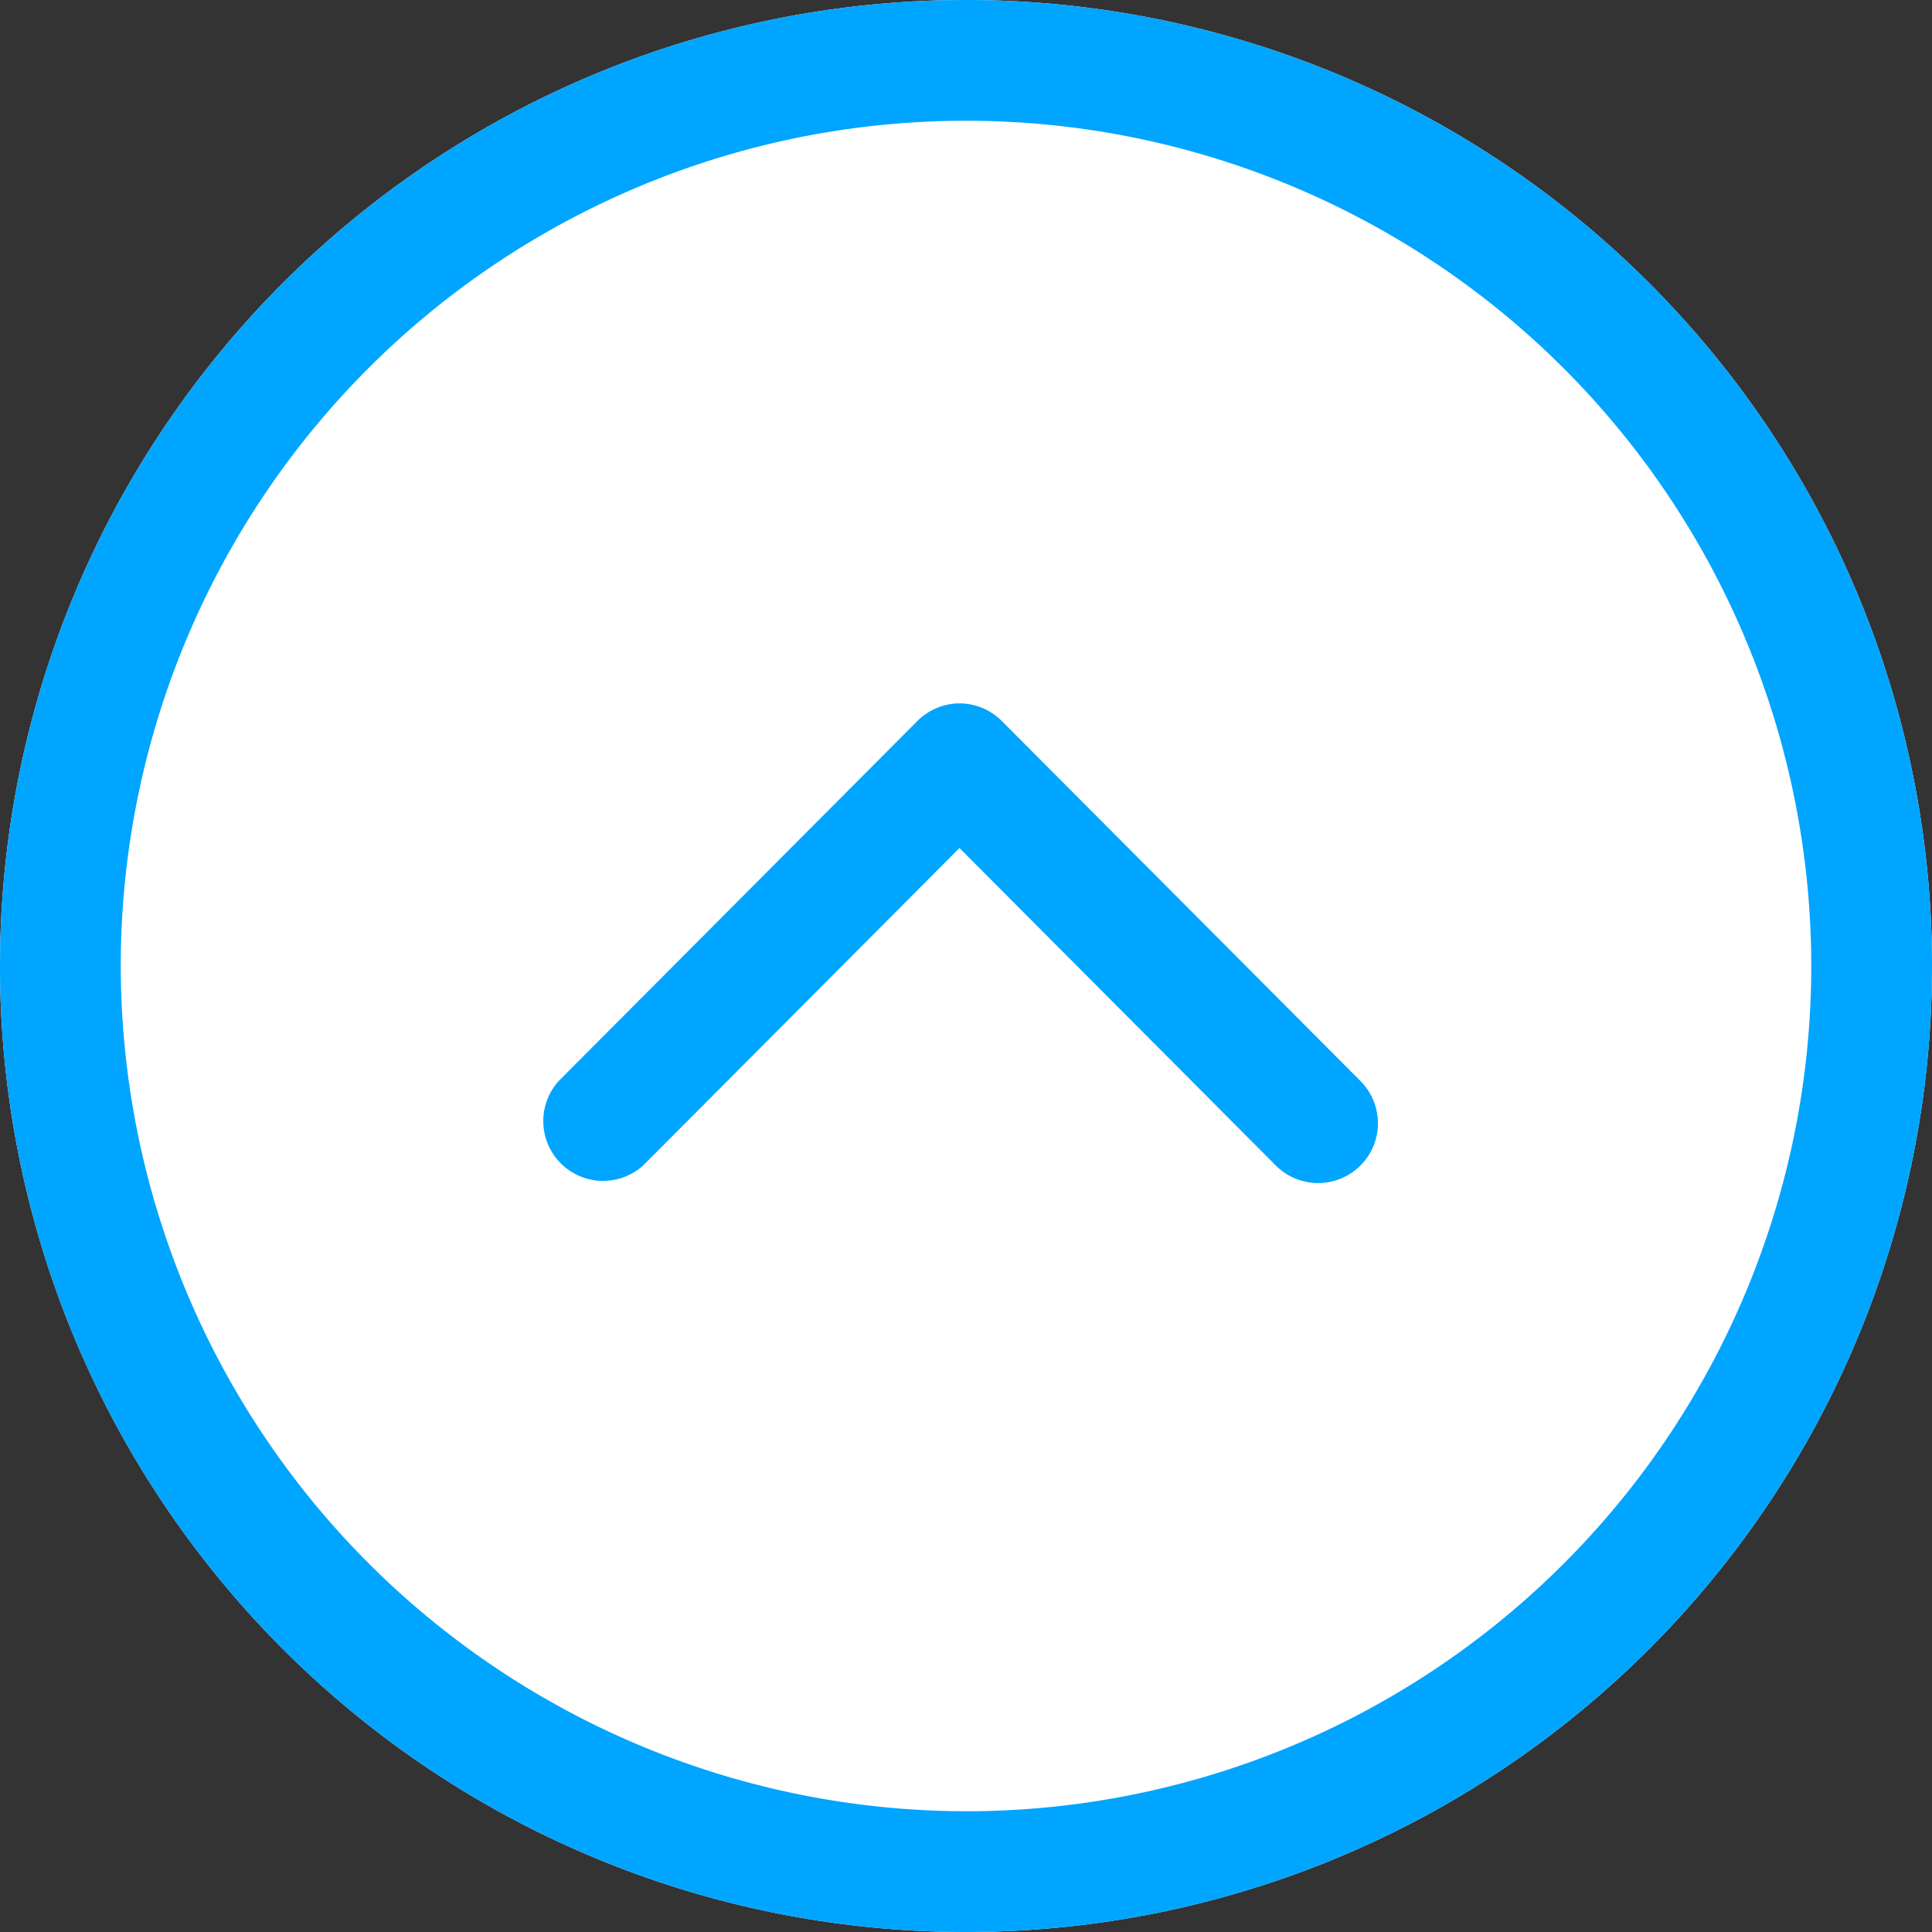
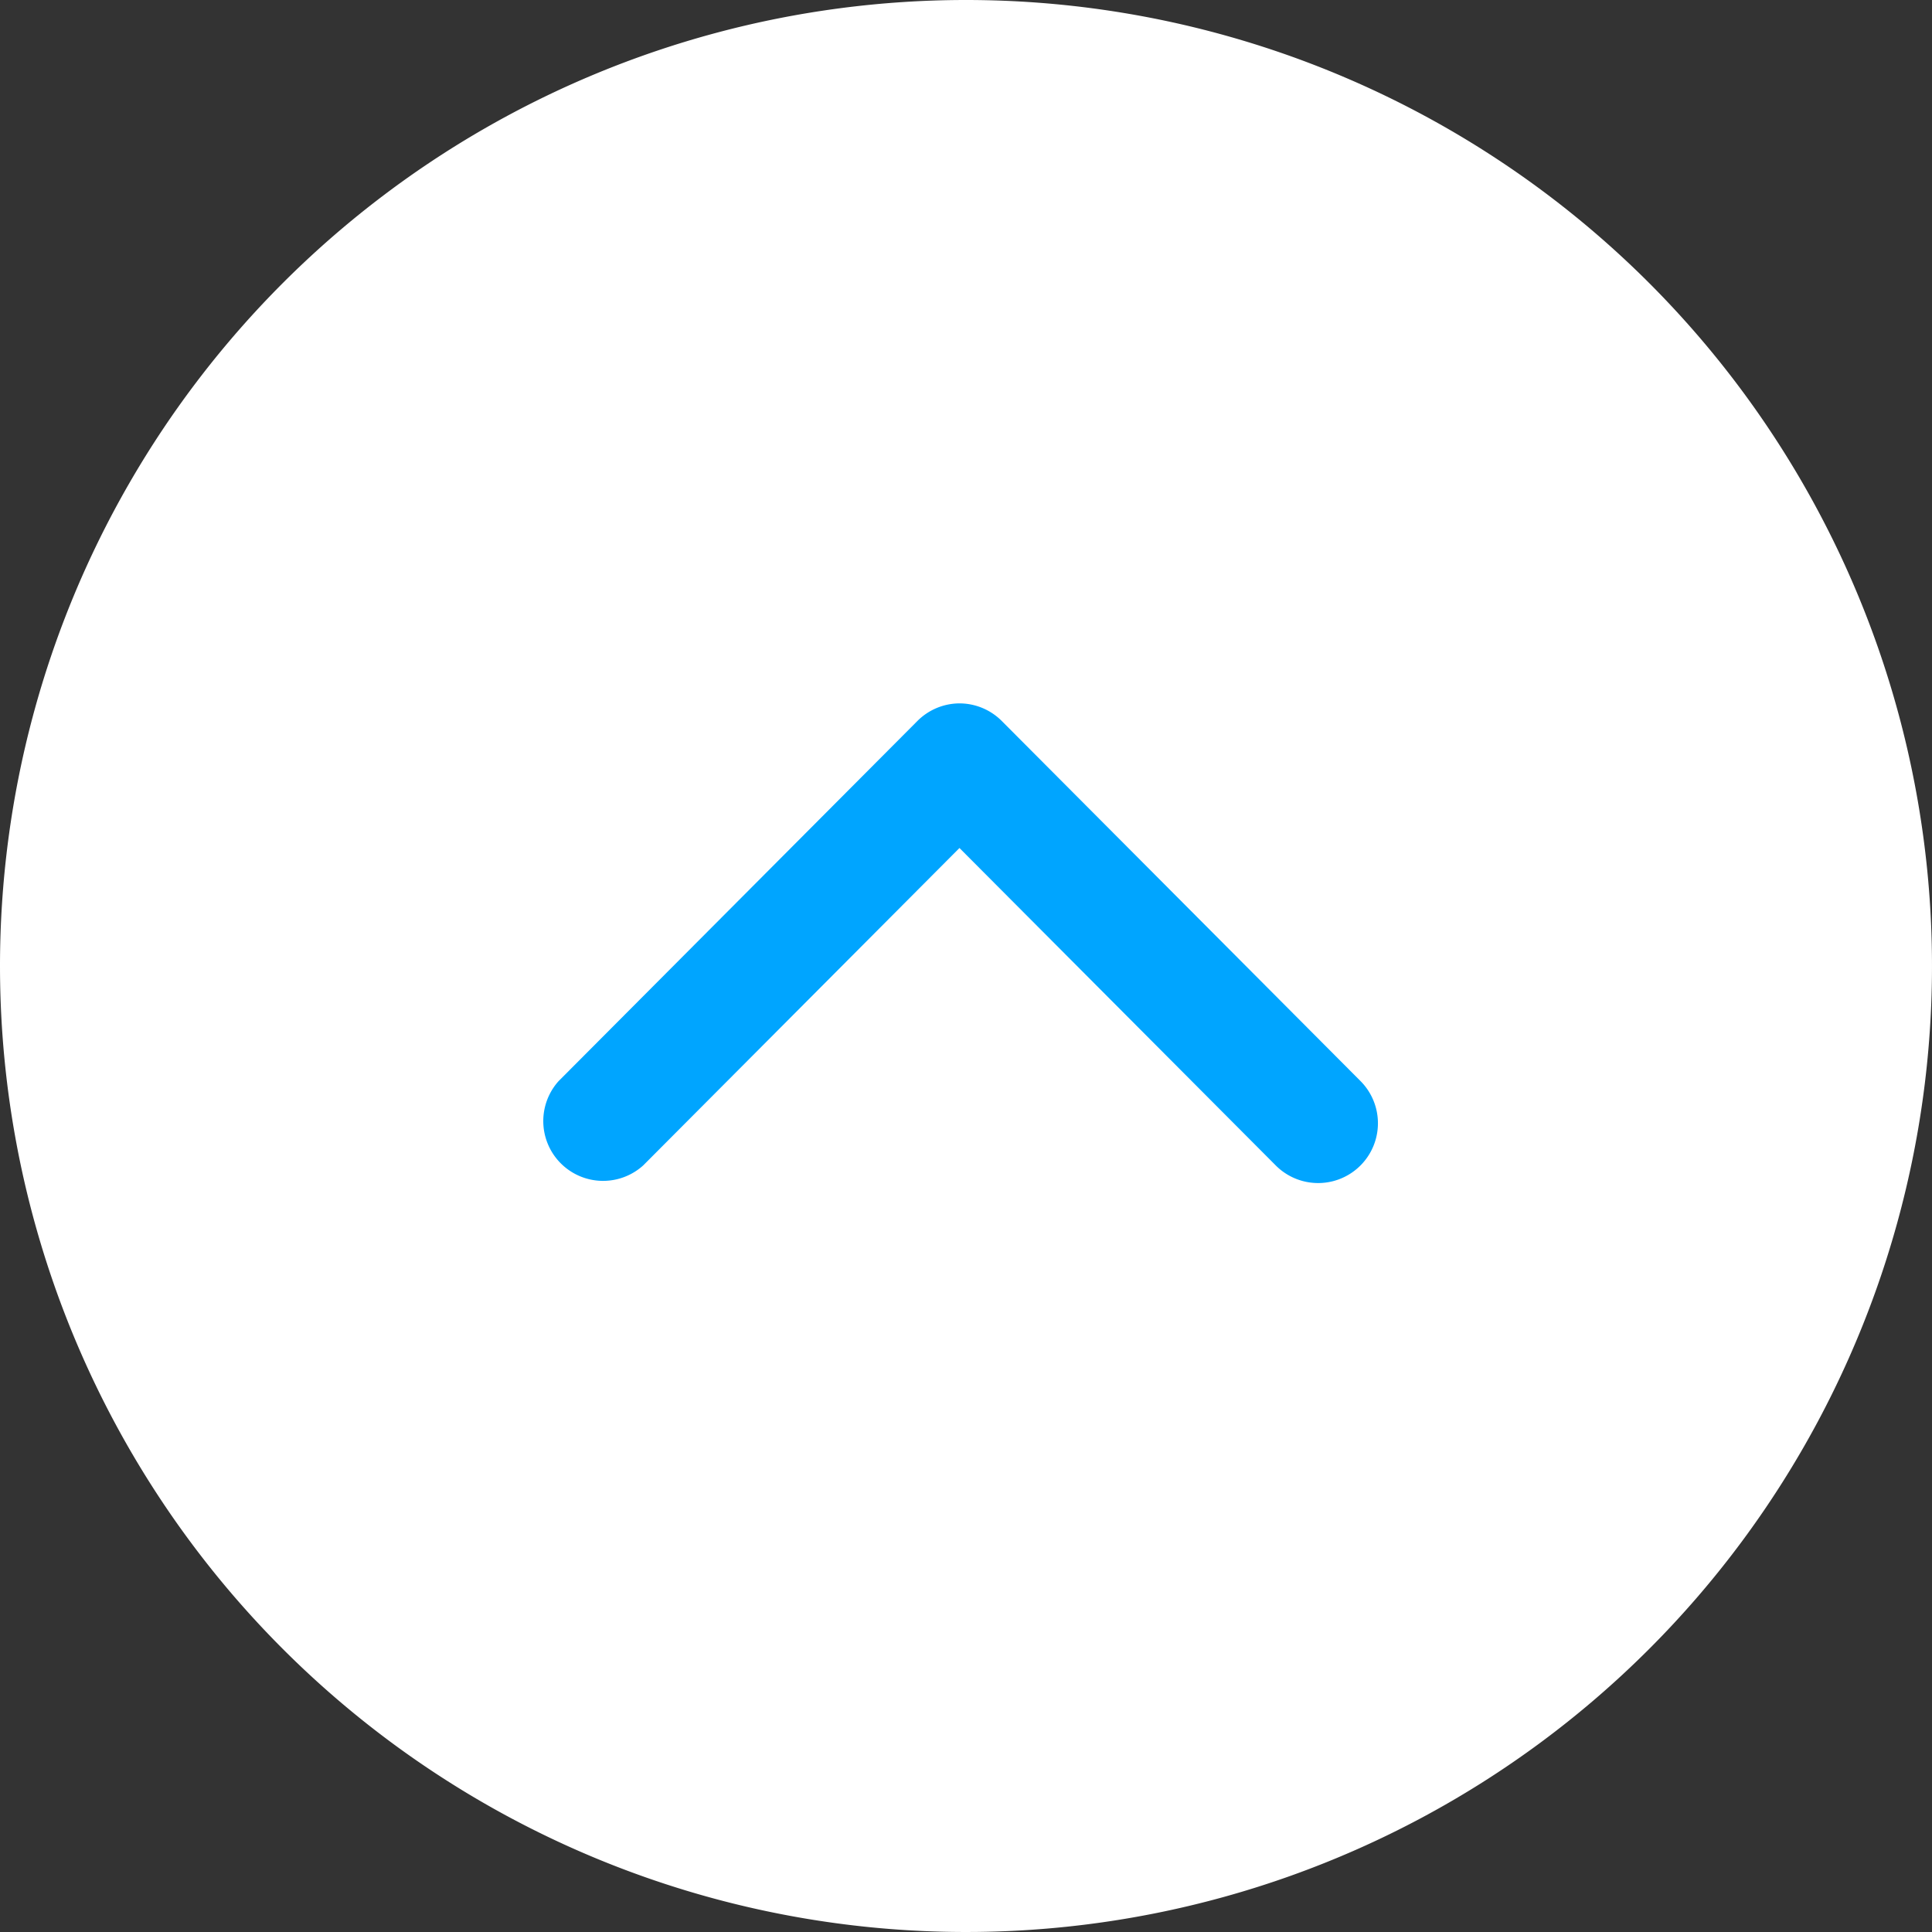
<svg xmlns="http://www.w3.org/2000/svg" id="ic_backtotop" width="42" height="42" viewBox="0 0 42 42">
  <rect x="0" y="0" width="42" height="42" fill="#333333" stroke="none" />
  <path id="Path_39619" data-name="Path 39619" d="M21,0A21,21,0,1,1,0,21,21,21,0,0,1,21,0Z" transform="translate(0 0)" fill="#fff" />
  <g id="Group_55130" data-name="Group 55130" transform="translate(63 155) rotate(180)">
-     <path id="Stroke_1" data-name="Stroke 1" d="M21,2.625A18.375,18.375,0,1,0,39.375,21,18.4,18.4,0,0,0,21,2.625M21,0A21,21,0,1,1,0,21,21,21,0,0,1,21,0Z" transform="translate(21 113)" fill="#00a5ff" />
    <path id="Stroke_3" data-name="Stroke 3" d="M8.344,9.676a1.3,1.3,0,0,1-.92-.382l-7.8-7.829A1.3,1.3,0,1,1,1.468-.368l6.875,6.9,6.875-6.9a1.3,1.3,0,0,1,1.84,1.832l-7.8,7.829A1.3,1.3,0,0,1,8.344,9.676Z" transform="translate(33.799 130.033)" fill="#00a5ff" />
  </g>
</svg>